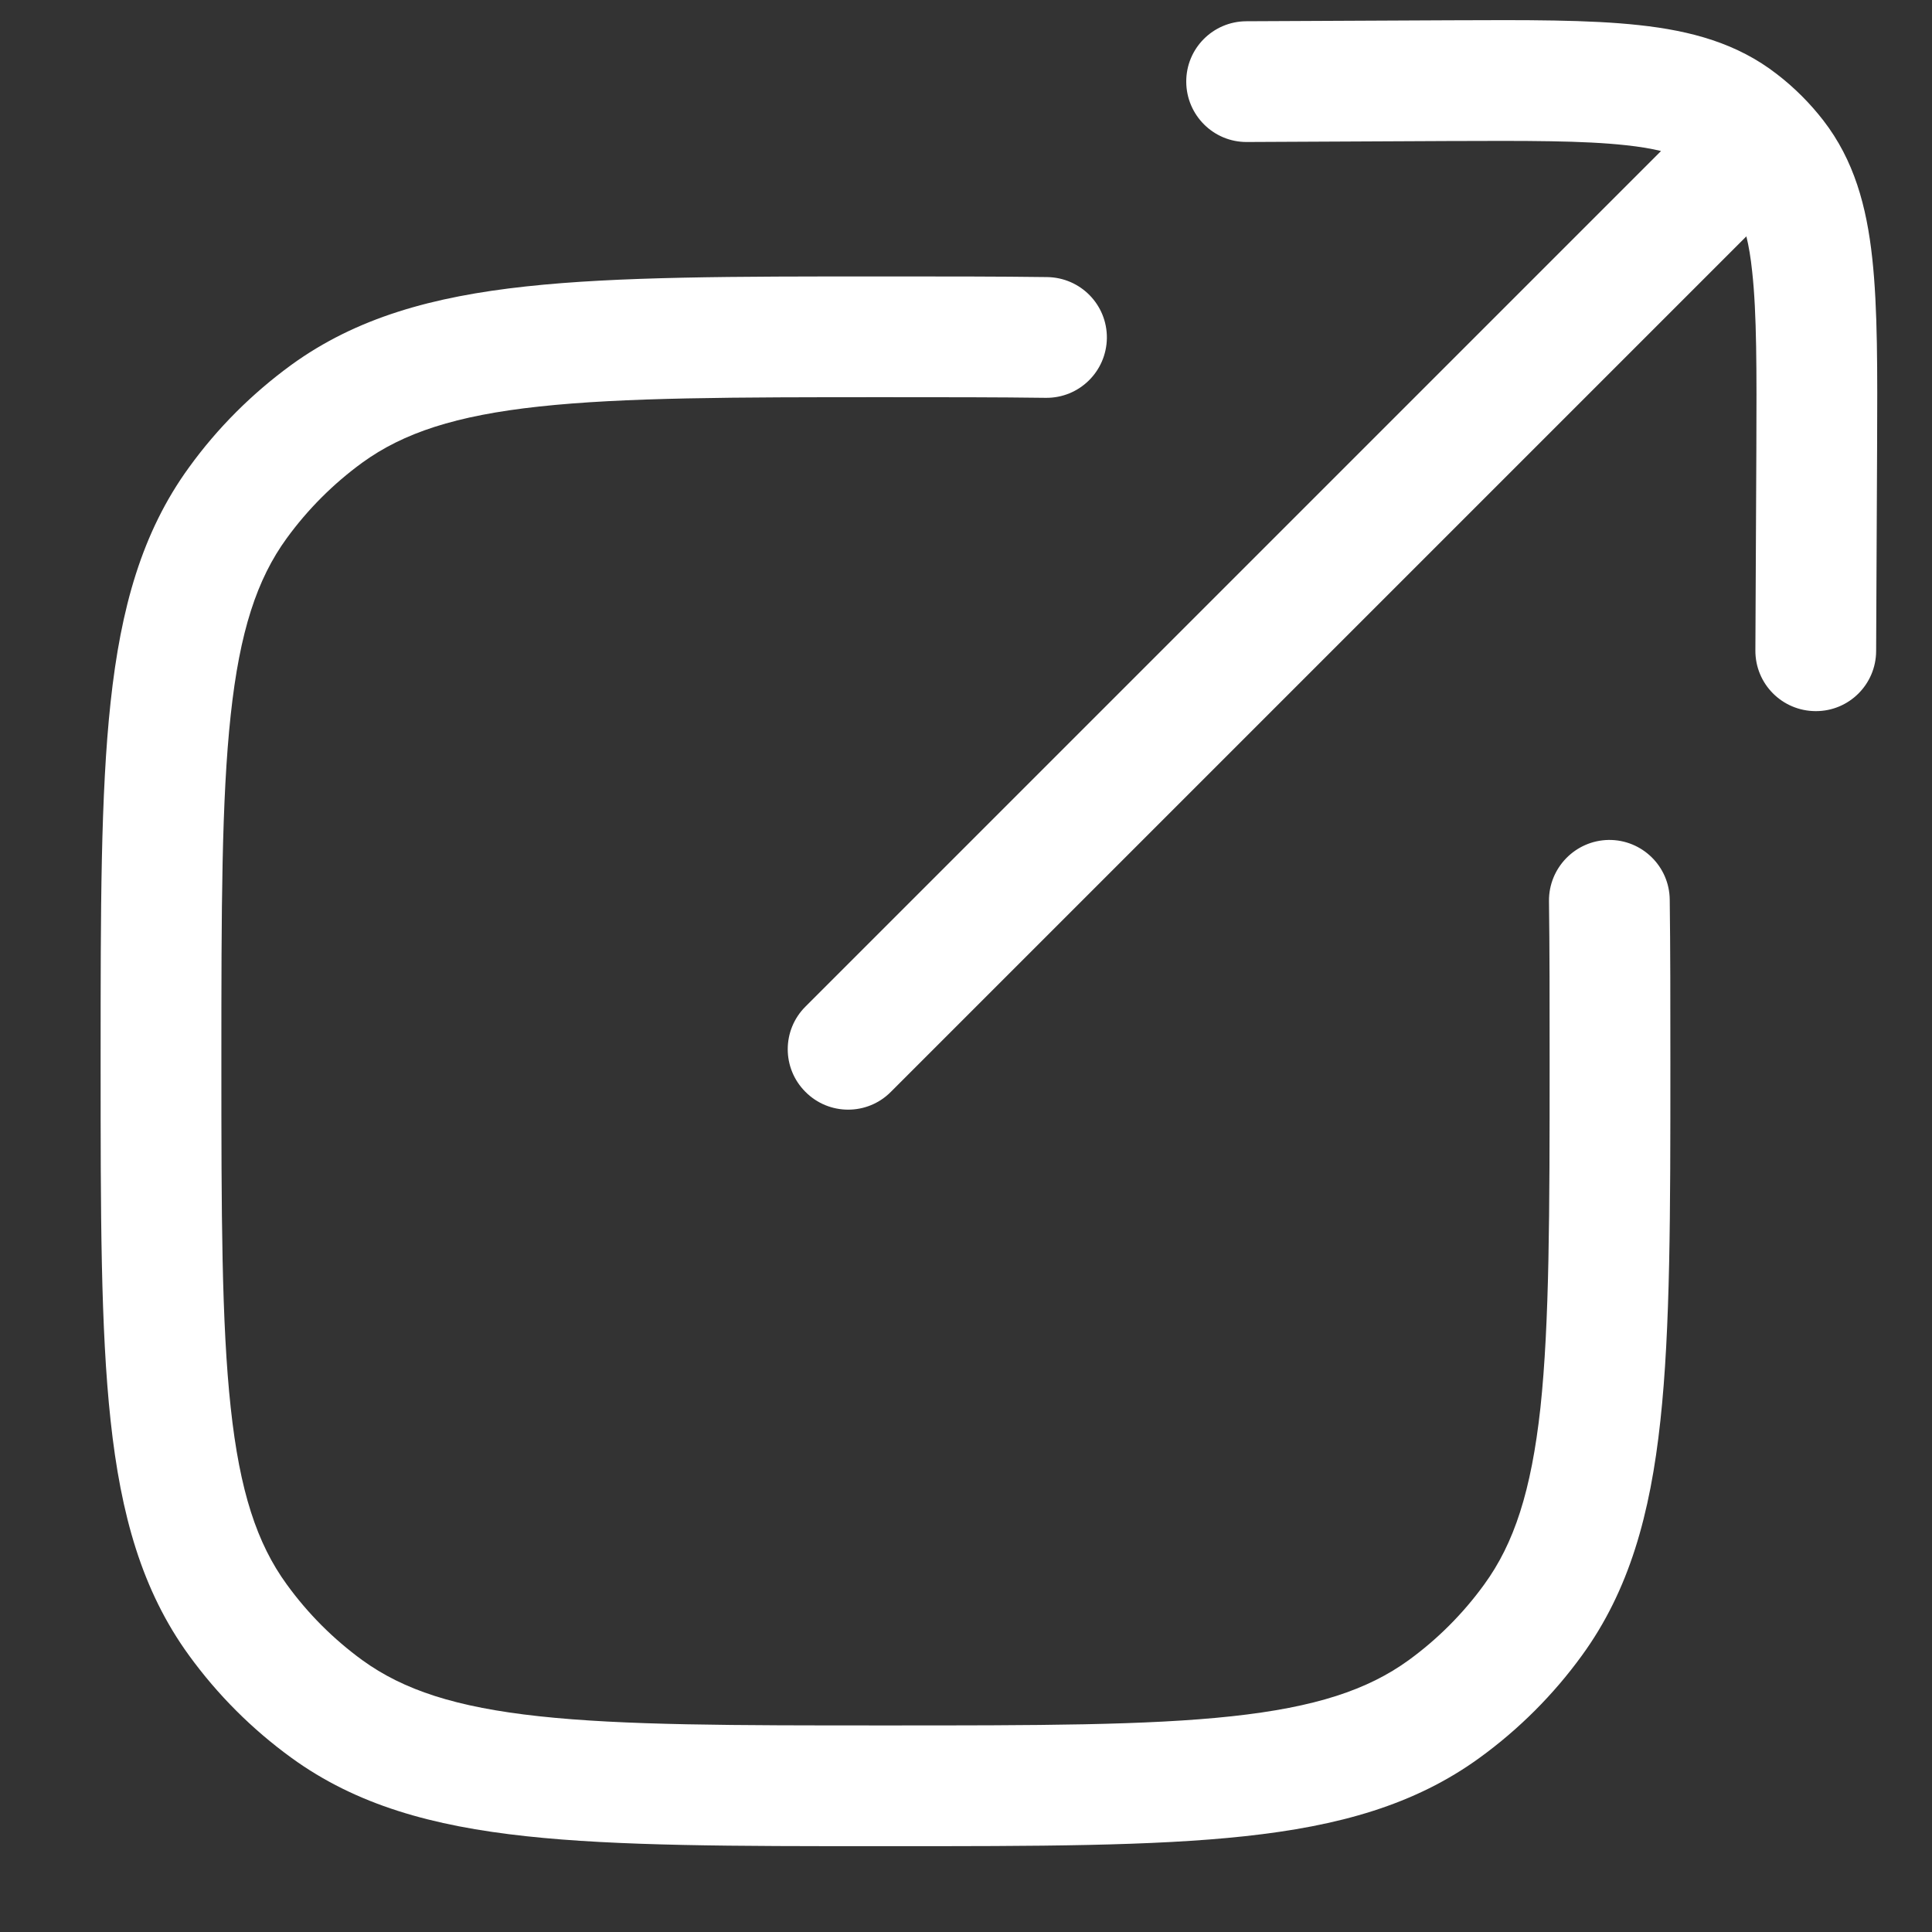
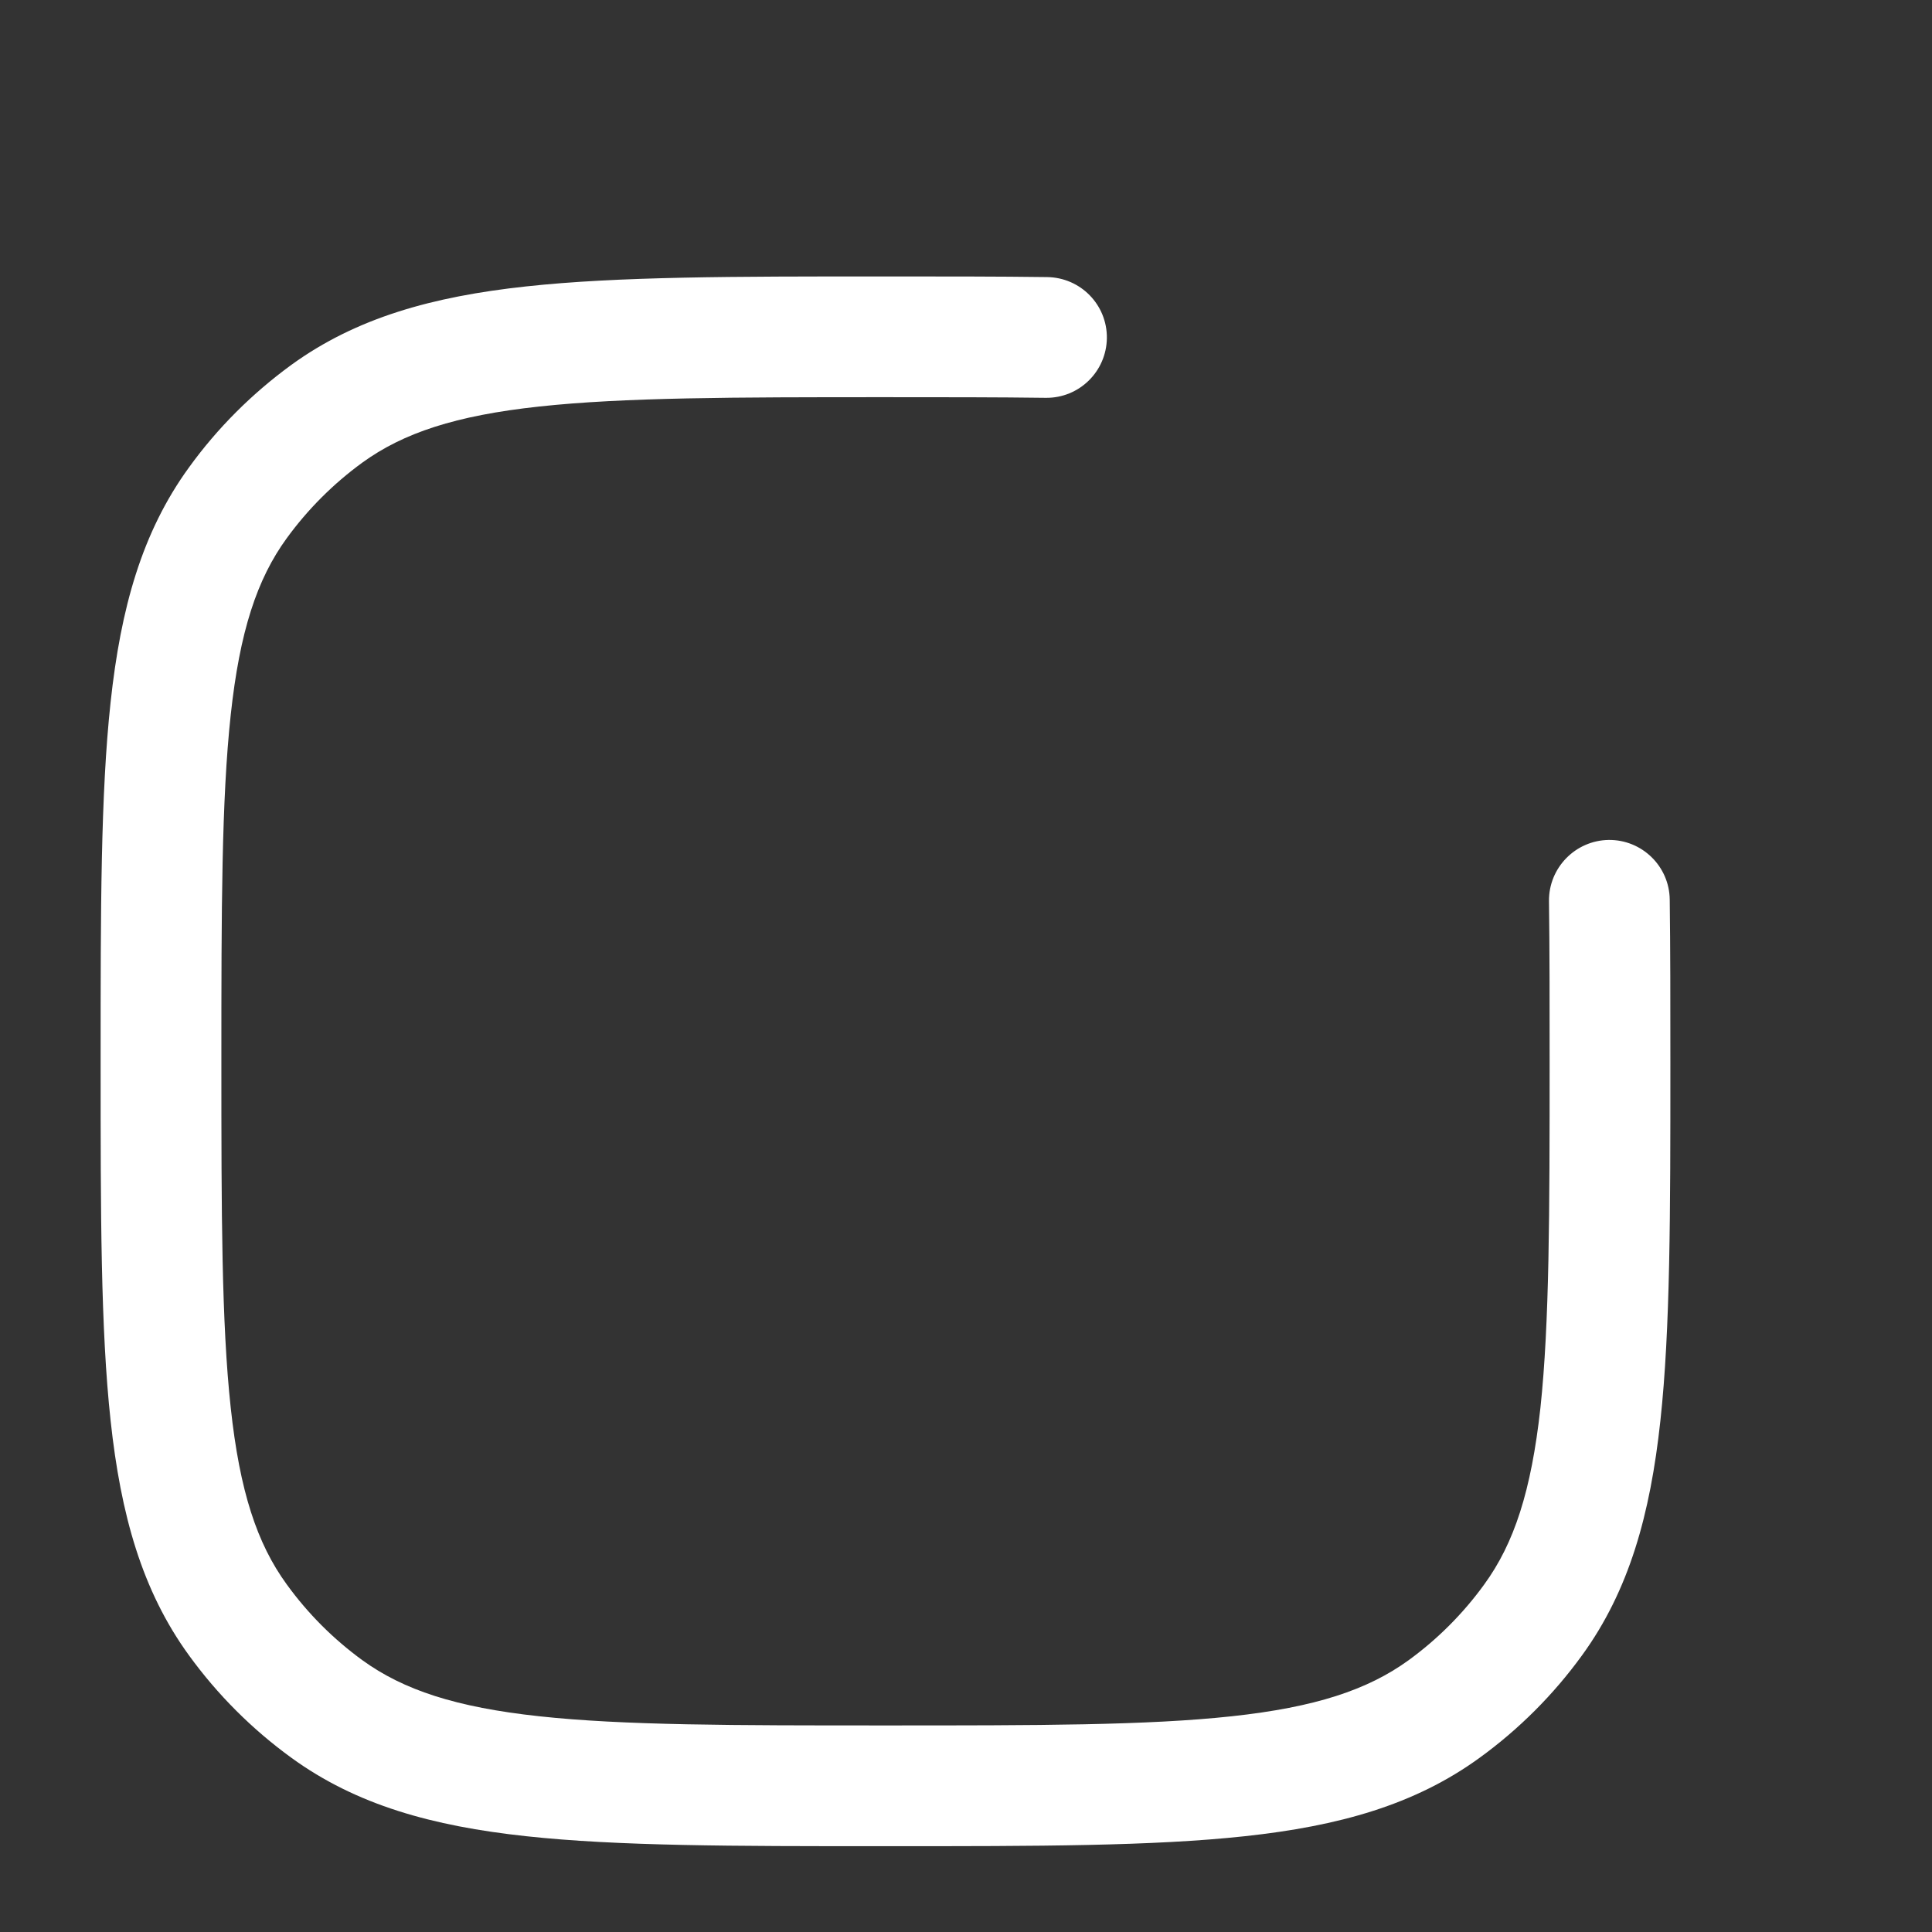
<svg xmlns="http://www.w3.org/2000/svg" fill="none" height="12" viewBox="0 0 12 12" width="12">
  <rect x="0" y="0" width="12" height="12" fill="#333333" stroke="none" />
  <g clip-path="url(#clip0_1775_5233)">
-     <path d="M8.985 0.876C9.489 0.874 9.835 0.873 10.099 0.902C10.184 0.911 10.256 0.923 10.317 0.938L5.003 6.252C4.856 6.398 4.856 6.636 5.003 6.782C5.149 6.929 5.387 6.929 5.533 6.782L10.847 1.468C10.862 1.529 10.874 1.6 10.883 1.686C10.912 1.95 10.911 2.296 10.909 2.799L10.903 4.04C10.902 4.248 11.069 4.416 11.277 4.417C11.484 4.418 11.652 4.251 11.653 4.044L11.659 2.78C11.661 2.305 11.663 1.916 11.629 1.605C11.594 1.281 11.516 0.995 11.325 0.748C11.284 0.695 11.239 0.644 11.192 0.597C11.143 0.548 11.091 0.502 11.036 0.46C10.79 0.269 10.504 0.191 10.18 0.156C9.869 0.122 9.48 0.124 9.005 0.126L7.741 0.132C7.534 0.133 7.367 0.301 7.368 0.508C7.369 0.715 7.537 0.883 7.744 0.882L8.985 0.876Z" fill="white" />
    <path d="M6.504 1.721C6.202 1.717 5.868 1.717 5.502 1.717H5.477C4.559 1.717 3.839 1.717 3.268 1.779C2.685 1.842 2.213 1.974 1.81 2.266C1.566 2.444 1.351 2.658 1.174 2.903C0.881 3.306 0.75 3.778 0.687 4.361C0.625 4.932 0.625 5.652 0.625 6.57V6.615C0.625 7.533 0.625 8.253 0.687 8.824C0.75 9.407 0.881 9.879 1.174 10.282C1.351 10.526 1.566 10.741 1.81 10.918C2.213 11.211 2.685 11.342 3.268 11.405C3.839 11.467 4.559 11.467 5.477 11.467H5.523C6.441 11.467 7.161 11.467 7.732 11.405C8.315 11.342 8.787 11.211 9.19 10.918C9.434 10.741 9.649 10.526 9.826 10.282C10.119 9.879 10.25 9.407 10.313 8.824C10.375 8.253 10.375 7.533 10.375 6.615V6.591C10.375 6.224 10.375 5.891 10.371 5.588C10.369 5.381 10.199 5.215 9.992 5.217C9.785 5.22 9.619 5.39 9.621 5.597C9.625 5.895 9.625 6.224 9.625 6.592C9.625 7.538 9.624 8.217 9.568 8.743C9.511 9.262 9.404 9.587 9.219 9.841C9.088 10.022 8.929 10.181 8.749 10.312C8.495 10.496 8.17 10.604 7.651 10.66C7.125 10.717 6.446 10.717 5.5 10.717C4.554 10.717 3.875 10.717 3.349 10.66C2.83 10.604 2.505 10.496 2.251 10.312C2.071 10.181 1.912 10.022 1.781 9.841C1.596 9.587 1.489 9.262 1.433 8.743C1.376 8.217 1.375 7.538 1.375 6.592C1.375 5.647 1.376 4.967 1.433 4.441C1.489 3.922 1.596 3.597 1.781 3.343C1.912 3.163 2.071 3.004 2.251 2.873C2.505 2.689 2.83 2.581 3.349 2.525C3.875 2.468 4.554 2.467 5.5 2.467C5.868 2.467 6.198 2.467 6.496 2.471C6.703 2.473 6.872 2.308 6.875 2.1C6.877 1.893 6.712 1.724 6.504 1.721Z" fill="white" />
  </g>
  <defs>
    <clipPath id="clip0_1775_5233">
      <rect fill="white" height="12" width="12" />
    </clipPath>
  </defs>
</svg>